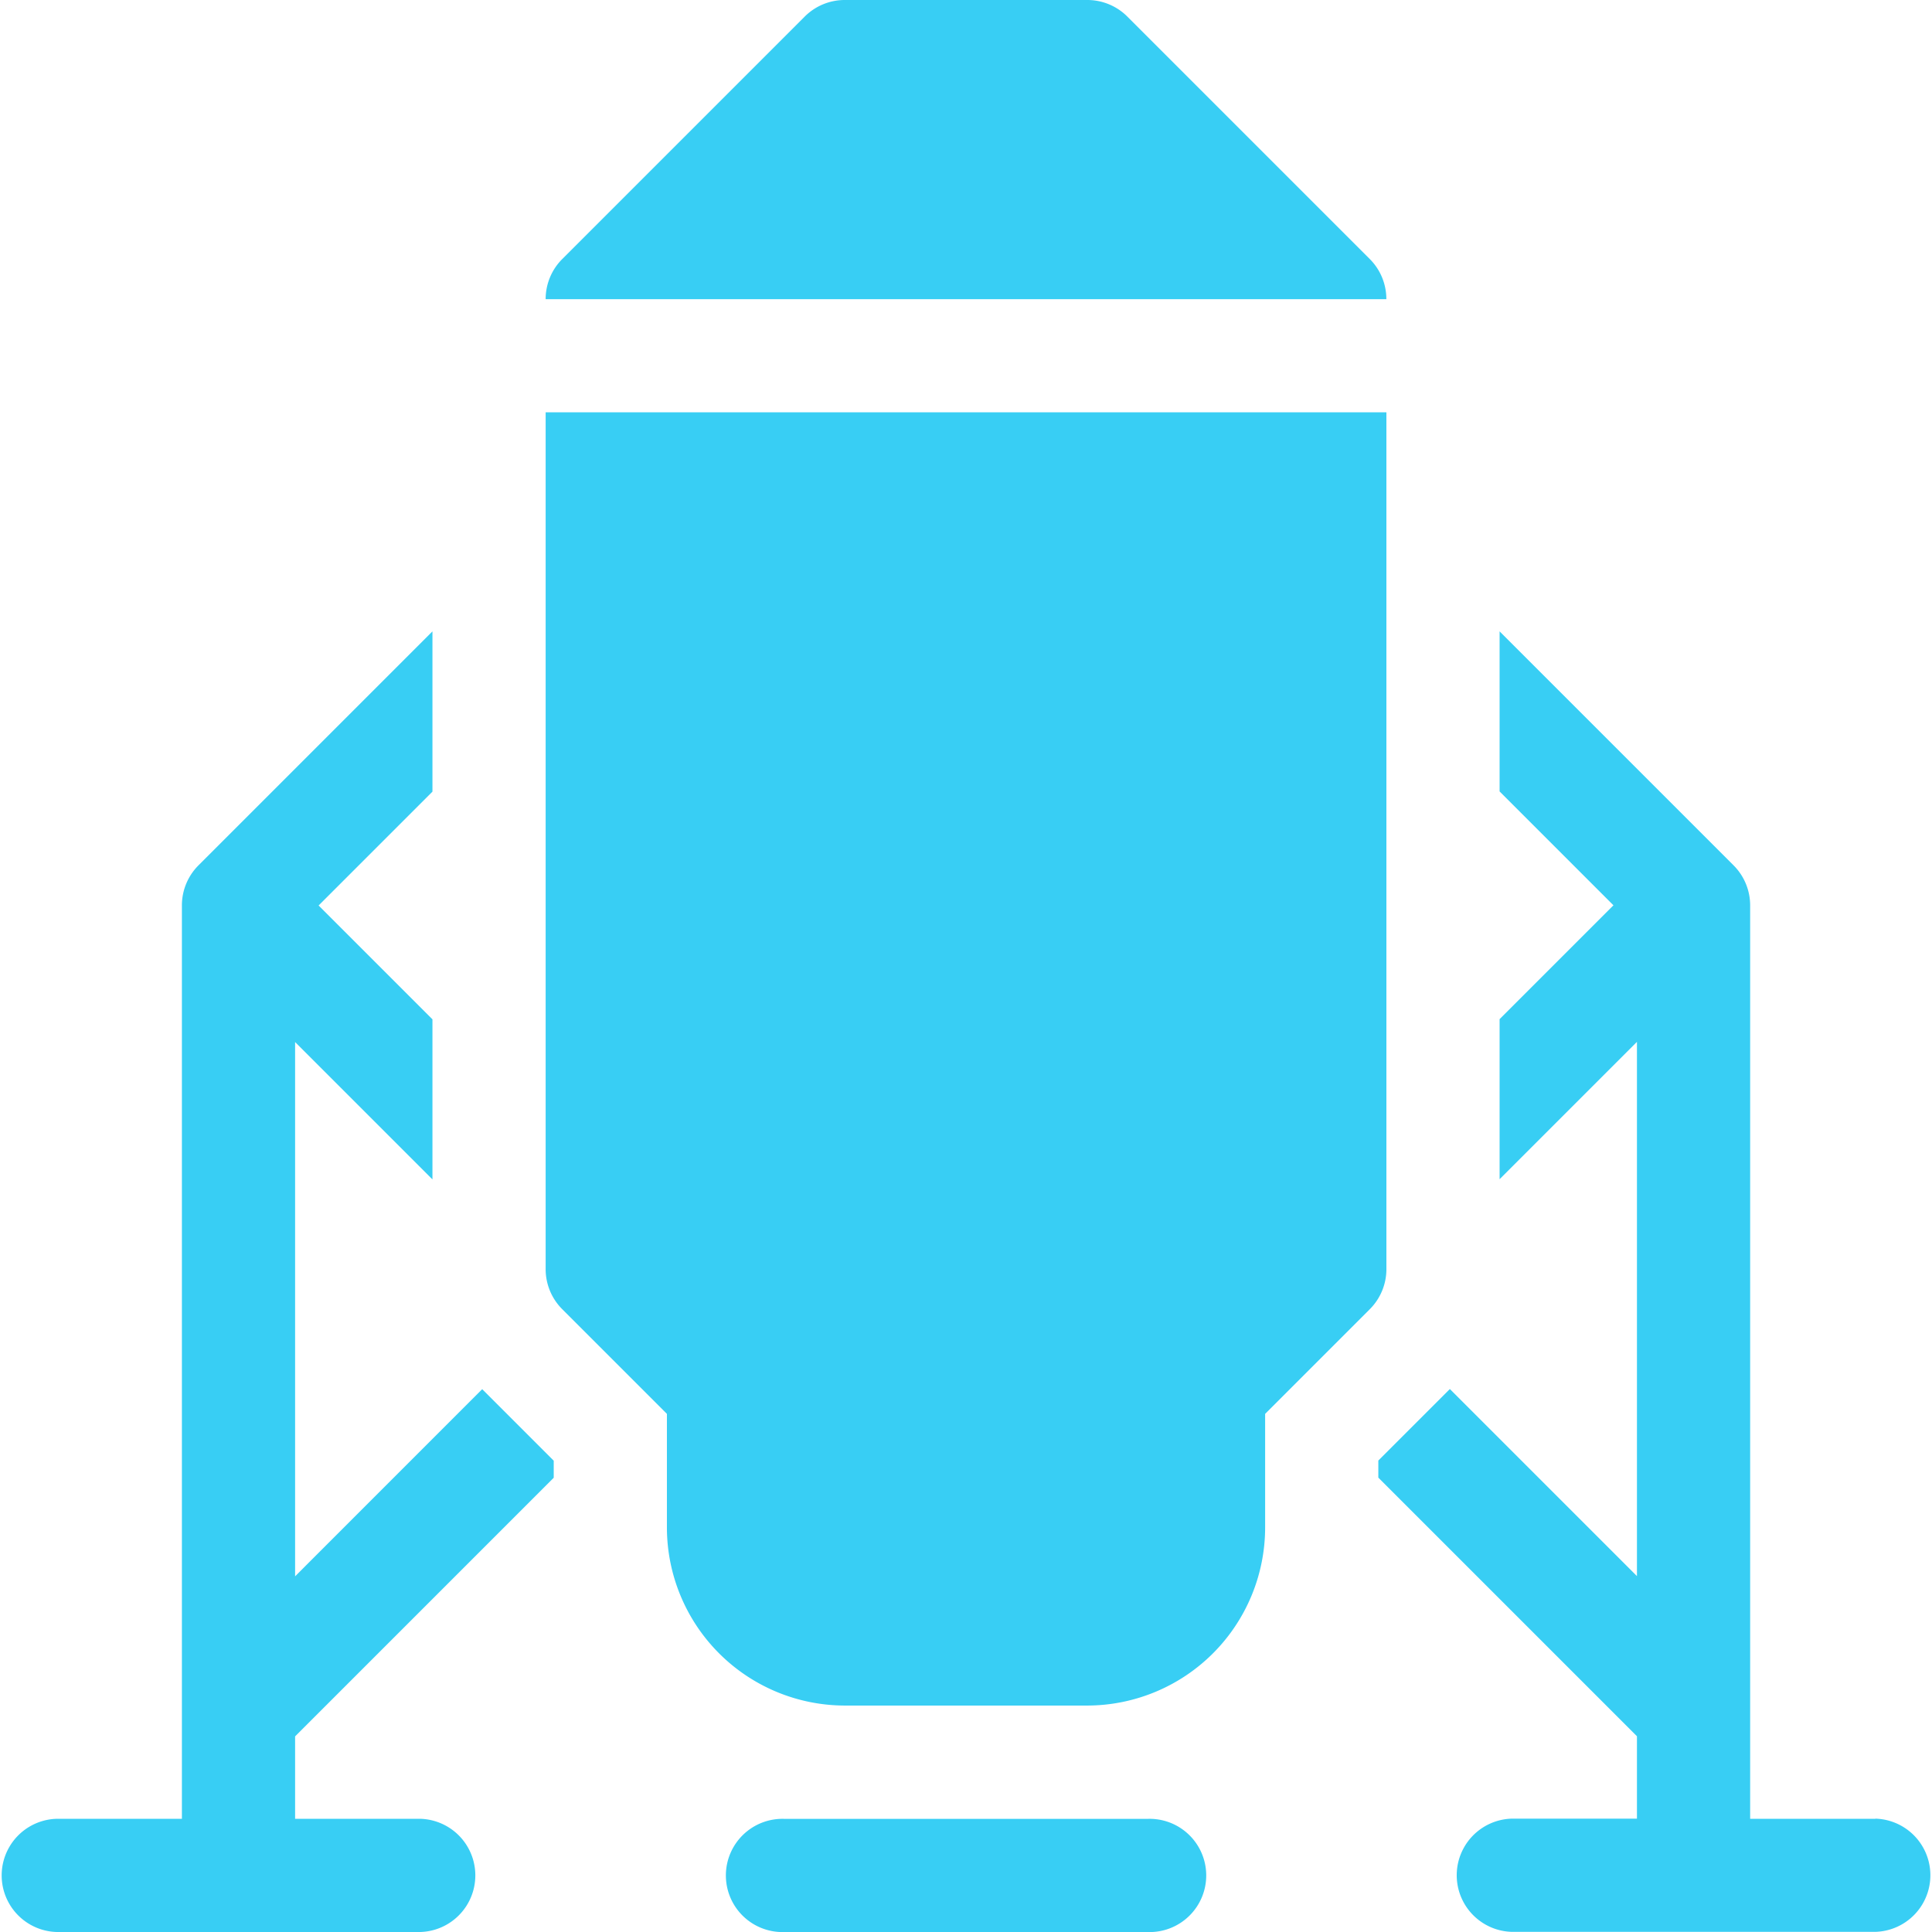
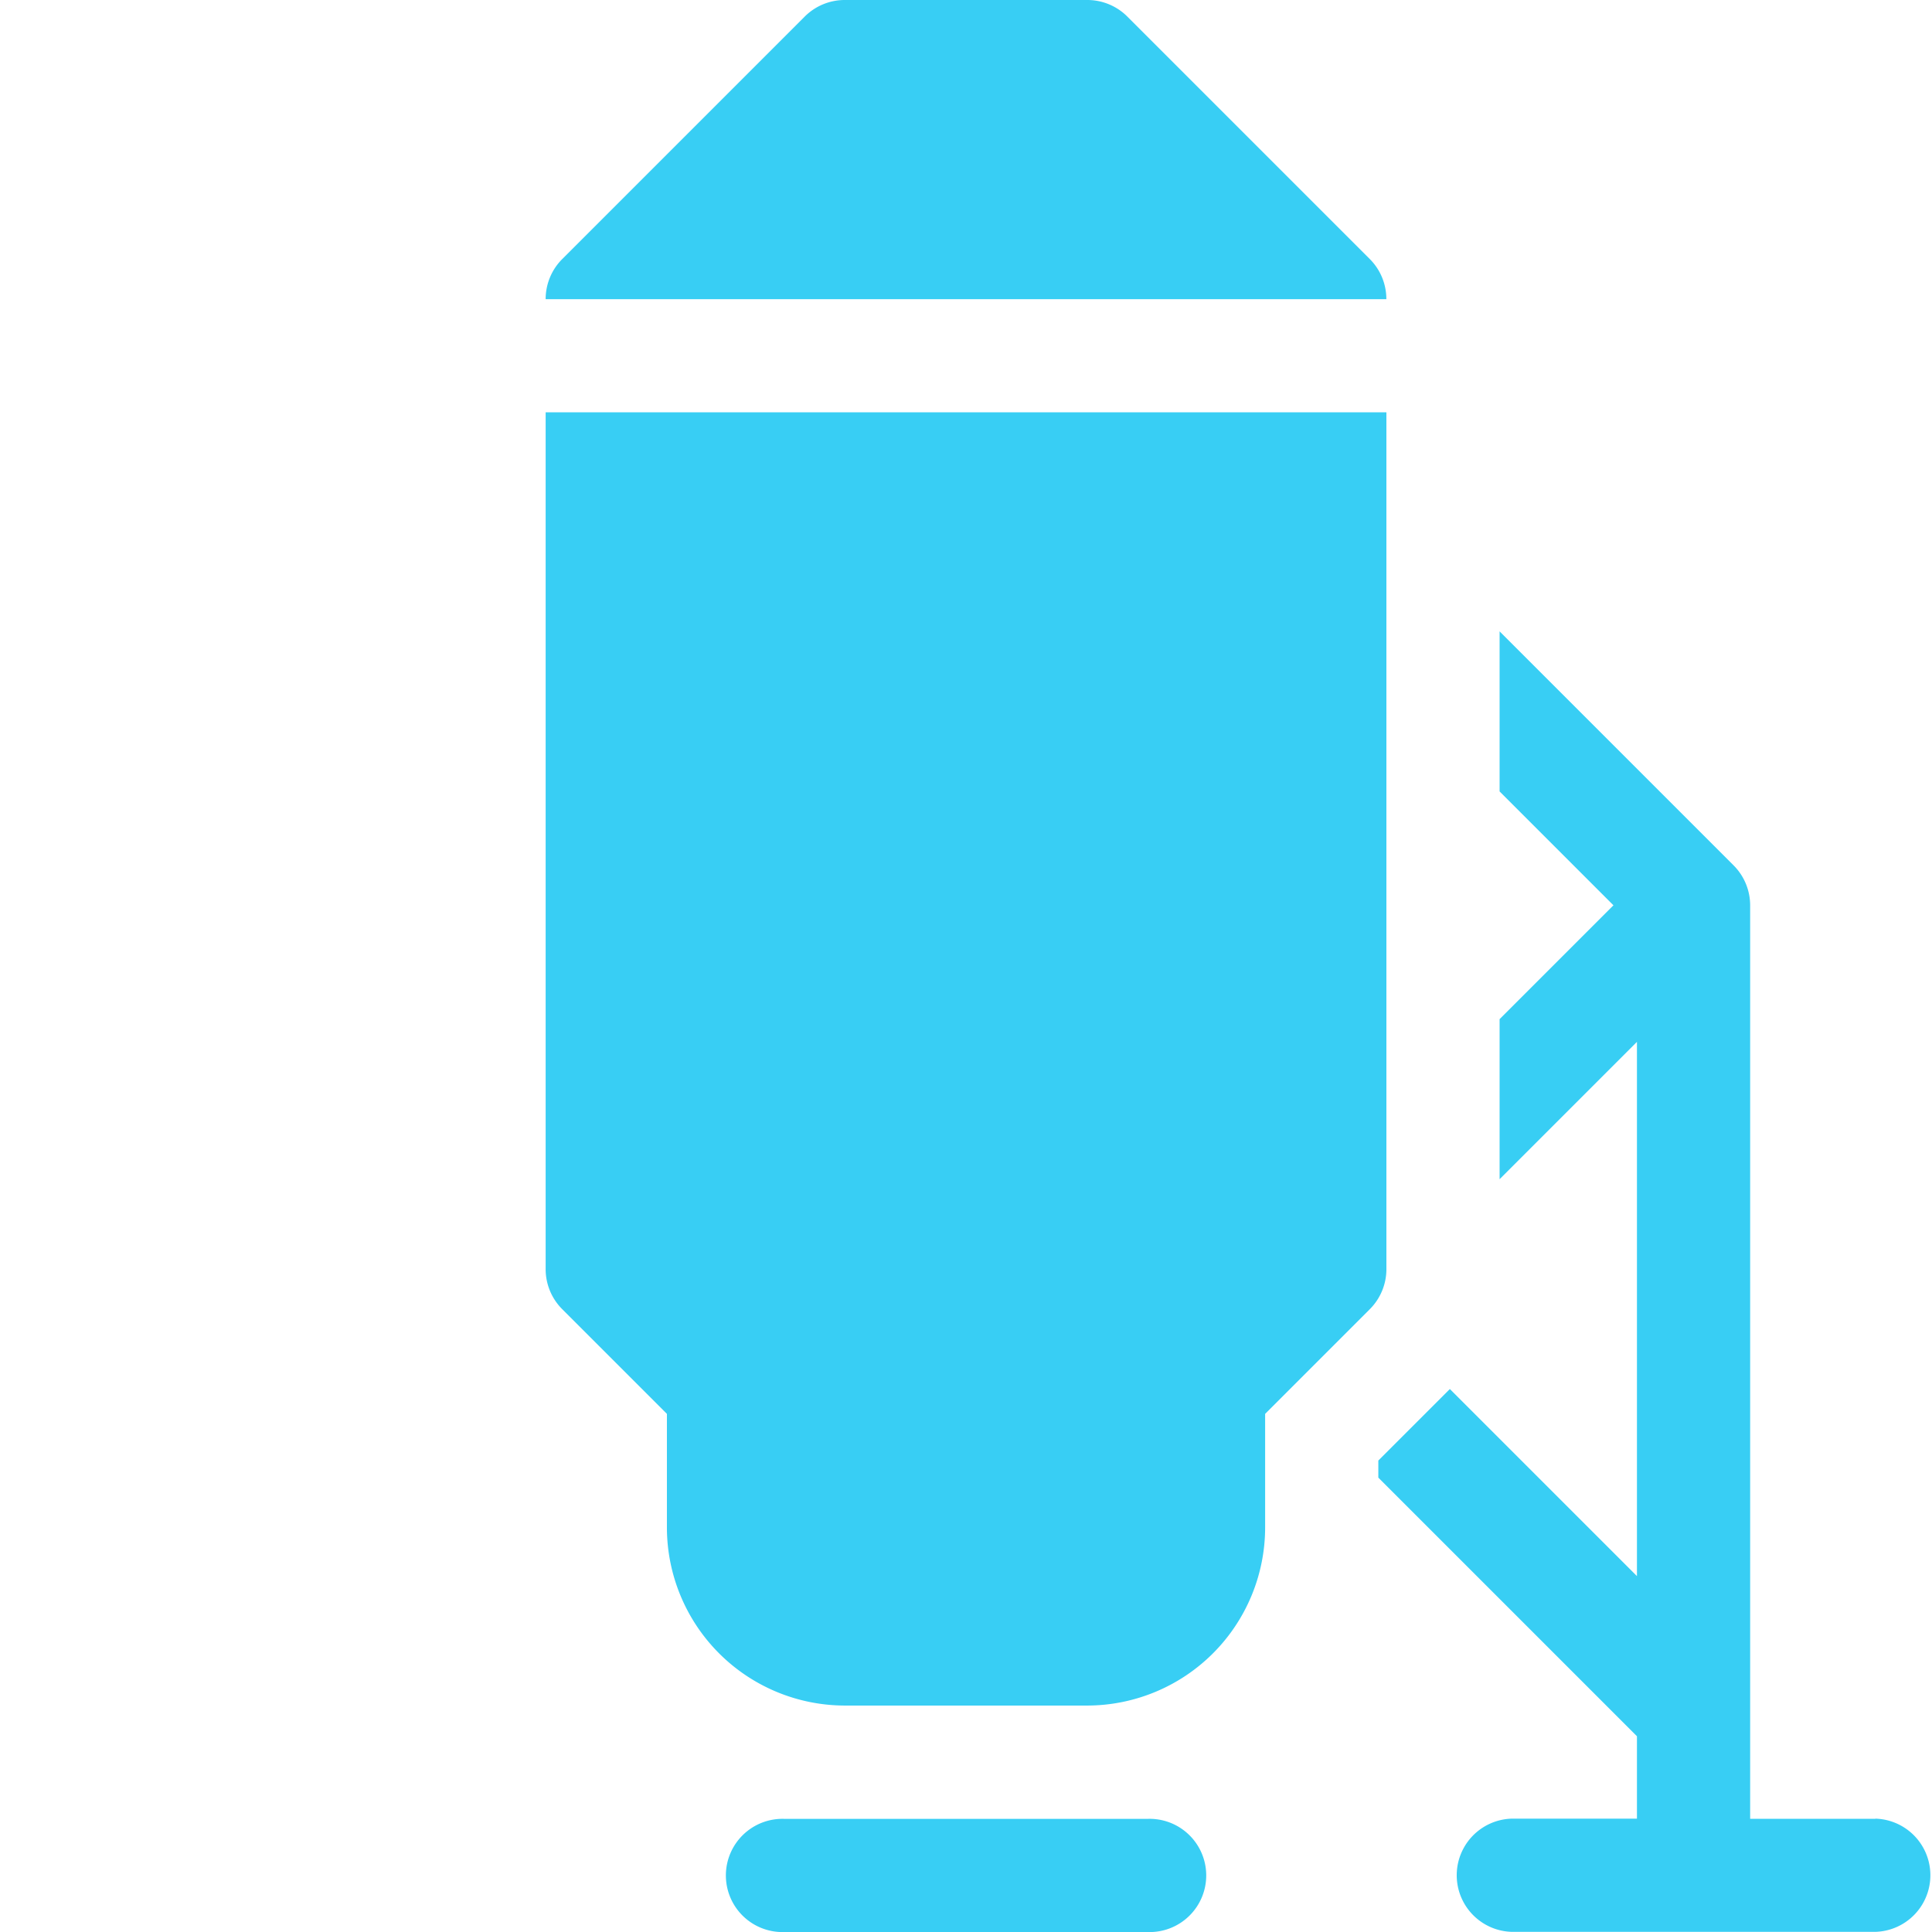
<svg xmlns="http://www.w3.org/2000/svg" width="39.033" height="39.034" viewBox="0 0 39.033 39.034">
  <path d="M375.31,191.31h-2.531V172.856a1.143,1.143,0,0,0-.335-.809l-4.727-4.727v3.234l2.3,2.3-2.3,2.3v3.234l2.775-2.775v10.794l-3.78-3.78h0l-1.445,1.445v.345l5.225,5.225v1.665h-2.531a1.144,1.144,0,0,0,0,2.287h7.349a1.144,1.144,0,0,0,0-2.287Z" transform="translate(-337.42 -154.564)" fill="#38cef4" />
  <path d="M201.293,482h-7.349a1.144,1.144,0,1,0,0,2.287h7.349a1.144,1.144,0,1,0,0-2.287Z" transform="translate(-178.101 -445.253)" fill="#38cef4" />
  <path d="M161.258,5.234l-4.9-4.9A1.143,1.143,0,0,0,155.55,0h-4.9a1.143,1.143,0,0,0-.809.335l-4.9,4.9a1.143,1.143,0,0,0-.334.809h16.985A1.143,1.143,0,0,0,161.258,5.234Z" transform="translate(-133.583)" fill="#38cef4" />
  <path d="M161.586,109.267H144.6v17.311a1.143,1.143,0,0,0,.335.809l2.115,2.115v2.3a3.6,3.6,0,0,0,3.593,3.593h4.9a3.6,3.6,0,0,0,3.593-3.593v-2.3l2.115-2.115a1.144,1.144,0,0,0,.335-.809V109.267Z" transform="translate(-133.576 -100.937)" fill="#38cef4" />
-   <path d="M5.962,186.411V175.617l2.775,2.775v-3.234l-2.3-2.3,2.3-2.3V167.32L4.01,172.047a1.144,1.144,0,0,0-.335.809V191.31H1.144a1.144,1.144,0,0,0,0,2.287H8.493a1.144,1.144,0,0,0,0-2.287H5.962v-1.665l5.225-5.225v-.345l-1.445-1.445Z" transform="translate(0 -154.564)" fill="#38cef4" />
</svg>